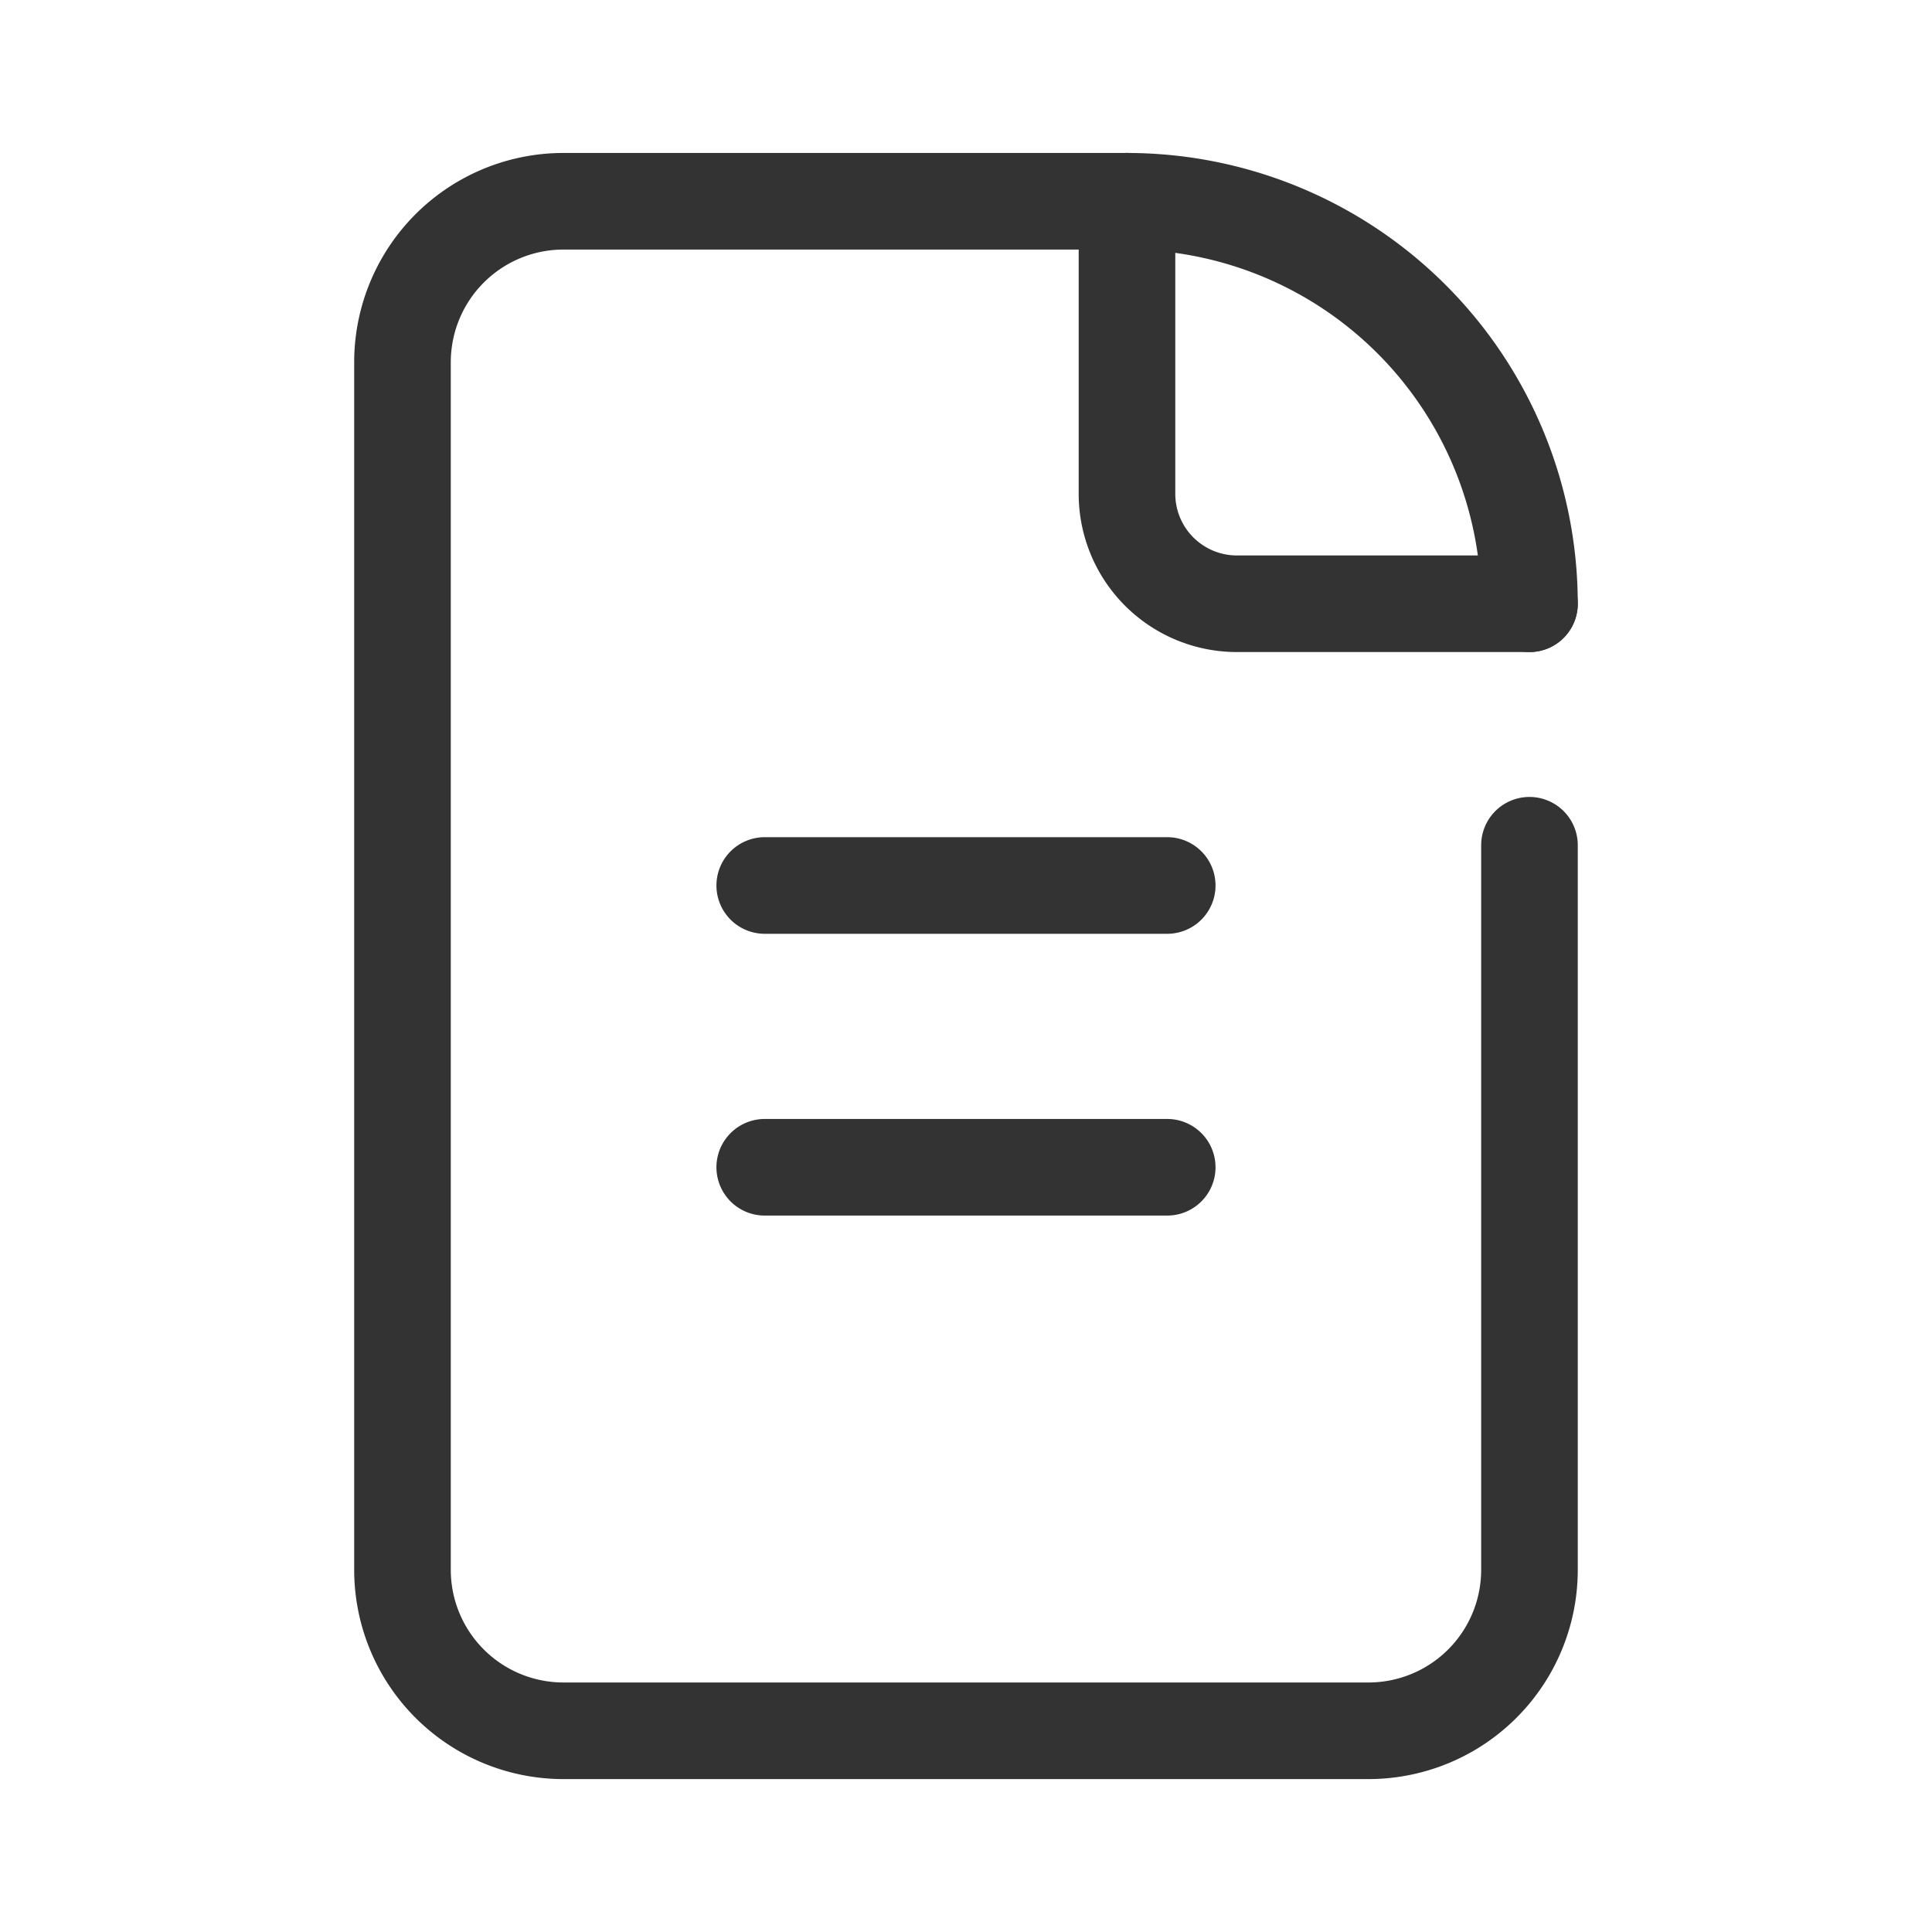
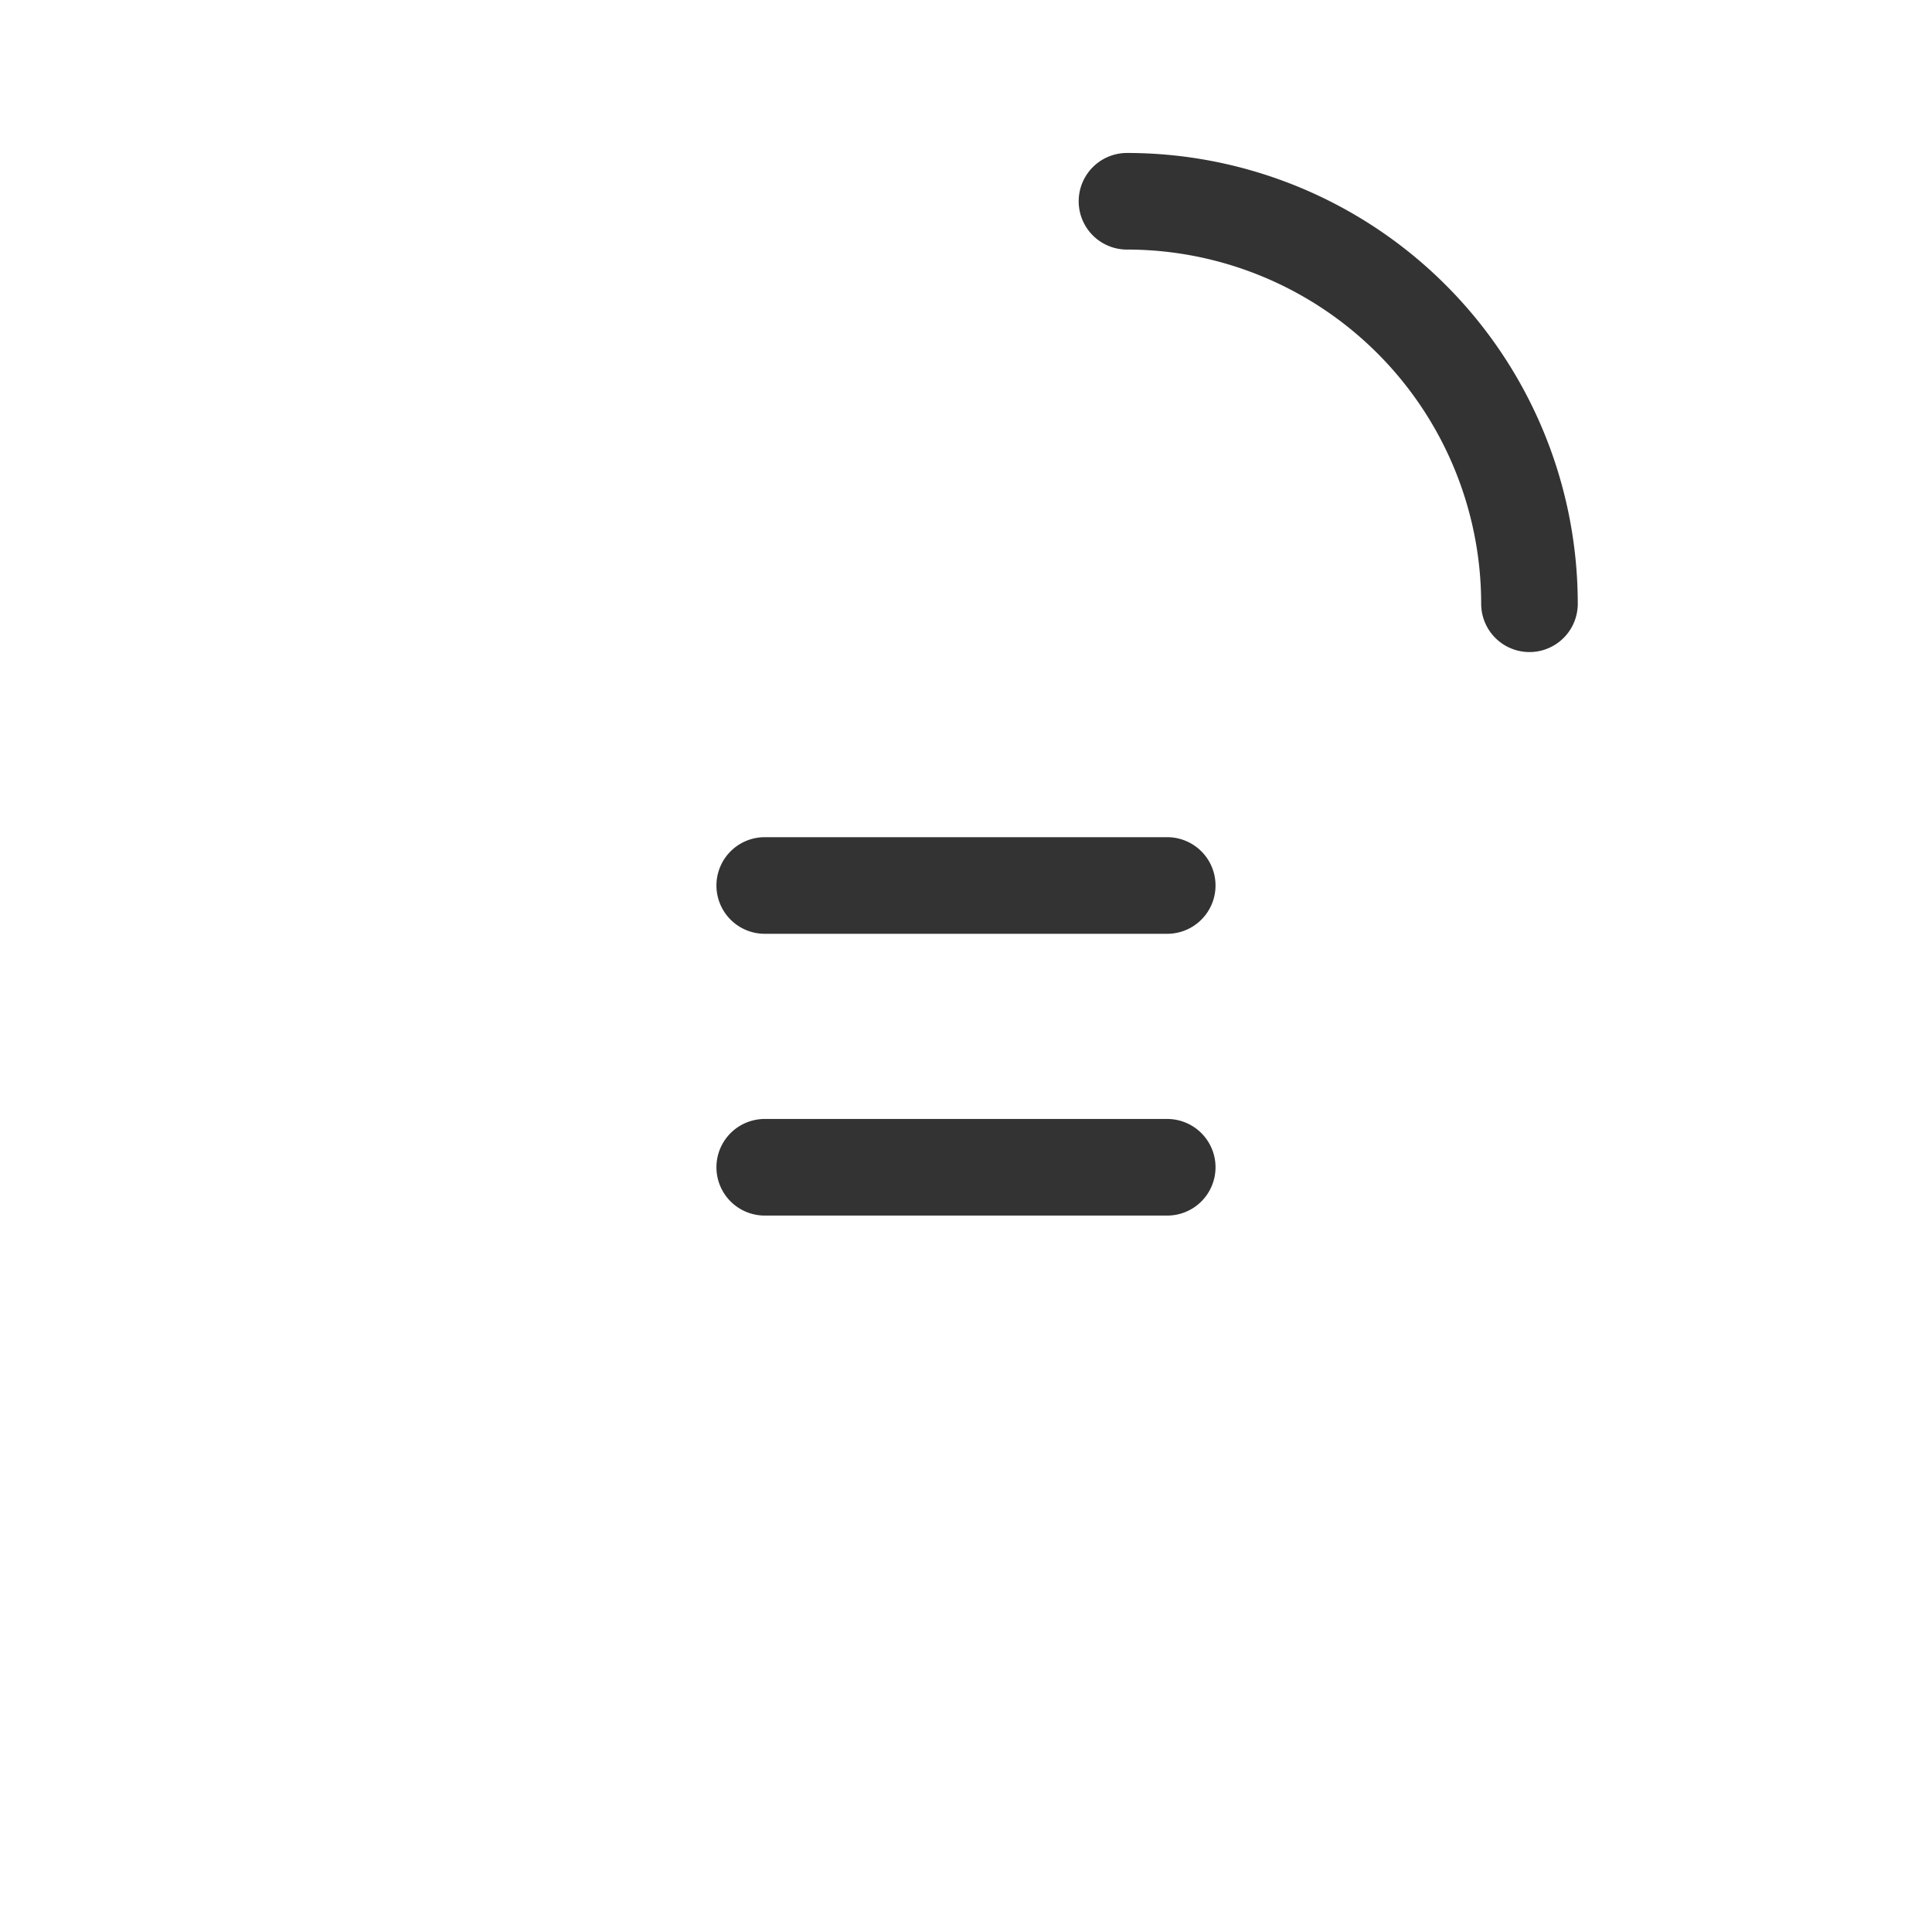
<svg xmlns="http://www.w3.org/2000/svg" width="40" height="40" fill="none">
  <g clip-path="url(#a)" stroke="#333" stroke-width="2" stroke-linecap="round" stroke-linejoin="round">
-     <path d="M31.666 17.5v15a3.333 3.333 0 0 1-3.333 3.334H11.666A3.333 3.333 0 0 1 8.333 32.5v-25a3.333 3.333 0 0 1 3.333-3.333h11.667" />
-     <path d="M31.666 12.5h-6.058a2.276 2.276 0 0 1-2.275-2.275V4.167" />
    <path d="M23.333 4.167a8.334 8.334 0 0 1 8.333 8.333m-15.833 5.833h8.333m-8.333 5.834h8.333" />
  </g>
  <defs>
    <clipPath id="a">
      <path fill="#fff" d="M0 0h40v40H0z" />
    </clipPath>
  </defs>
</svg>